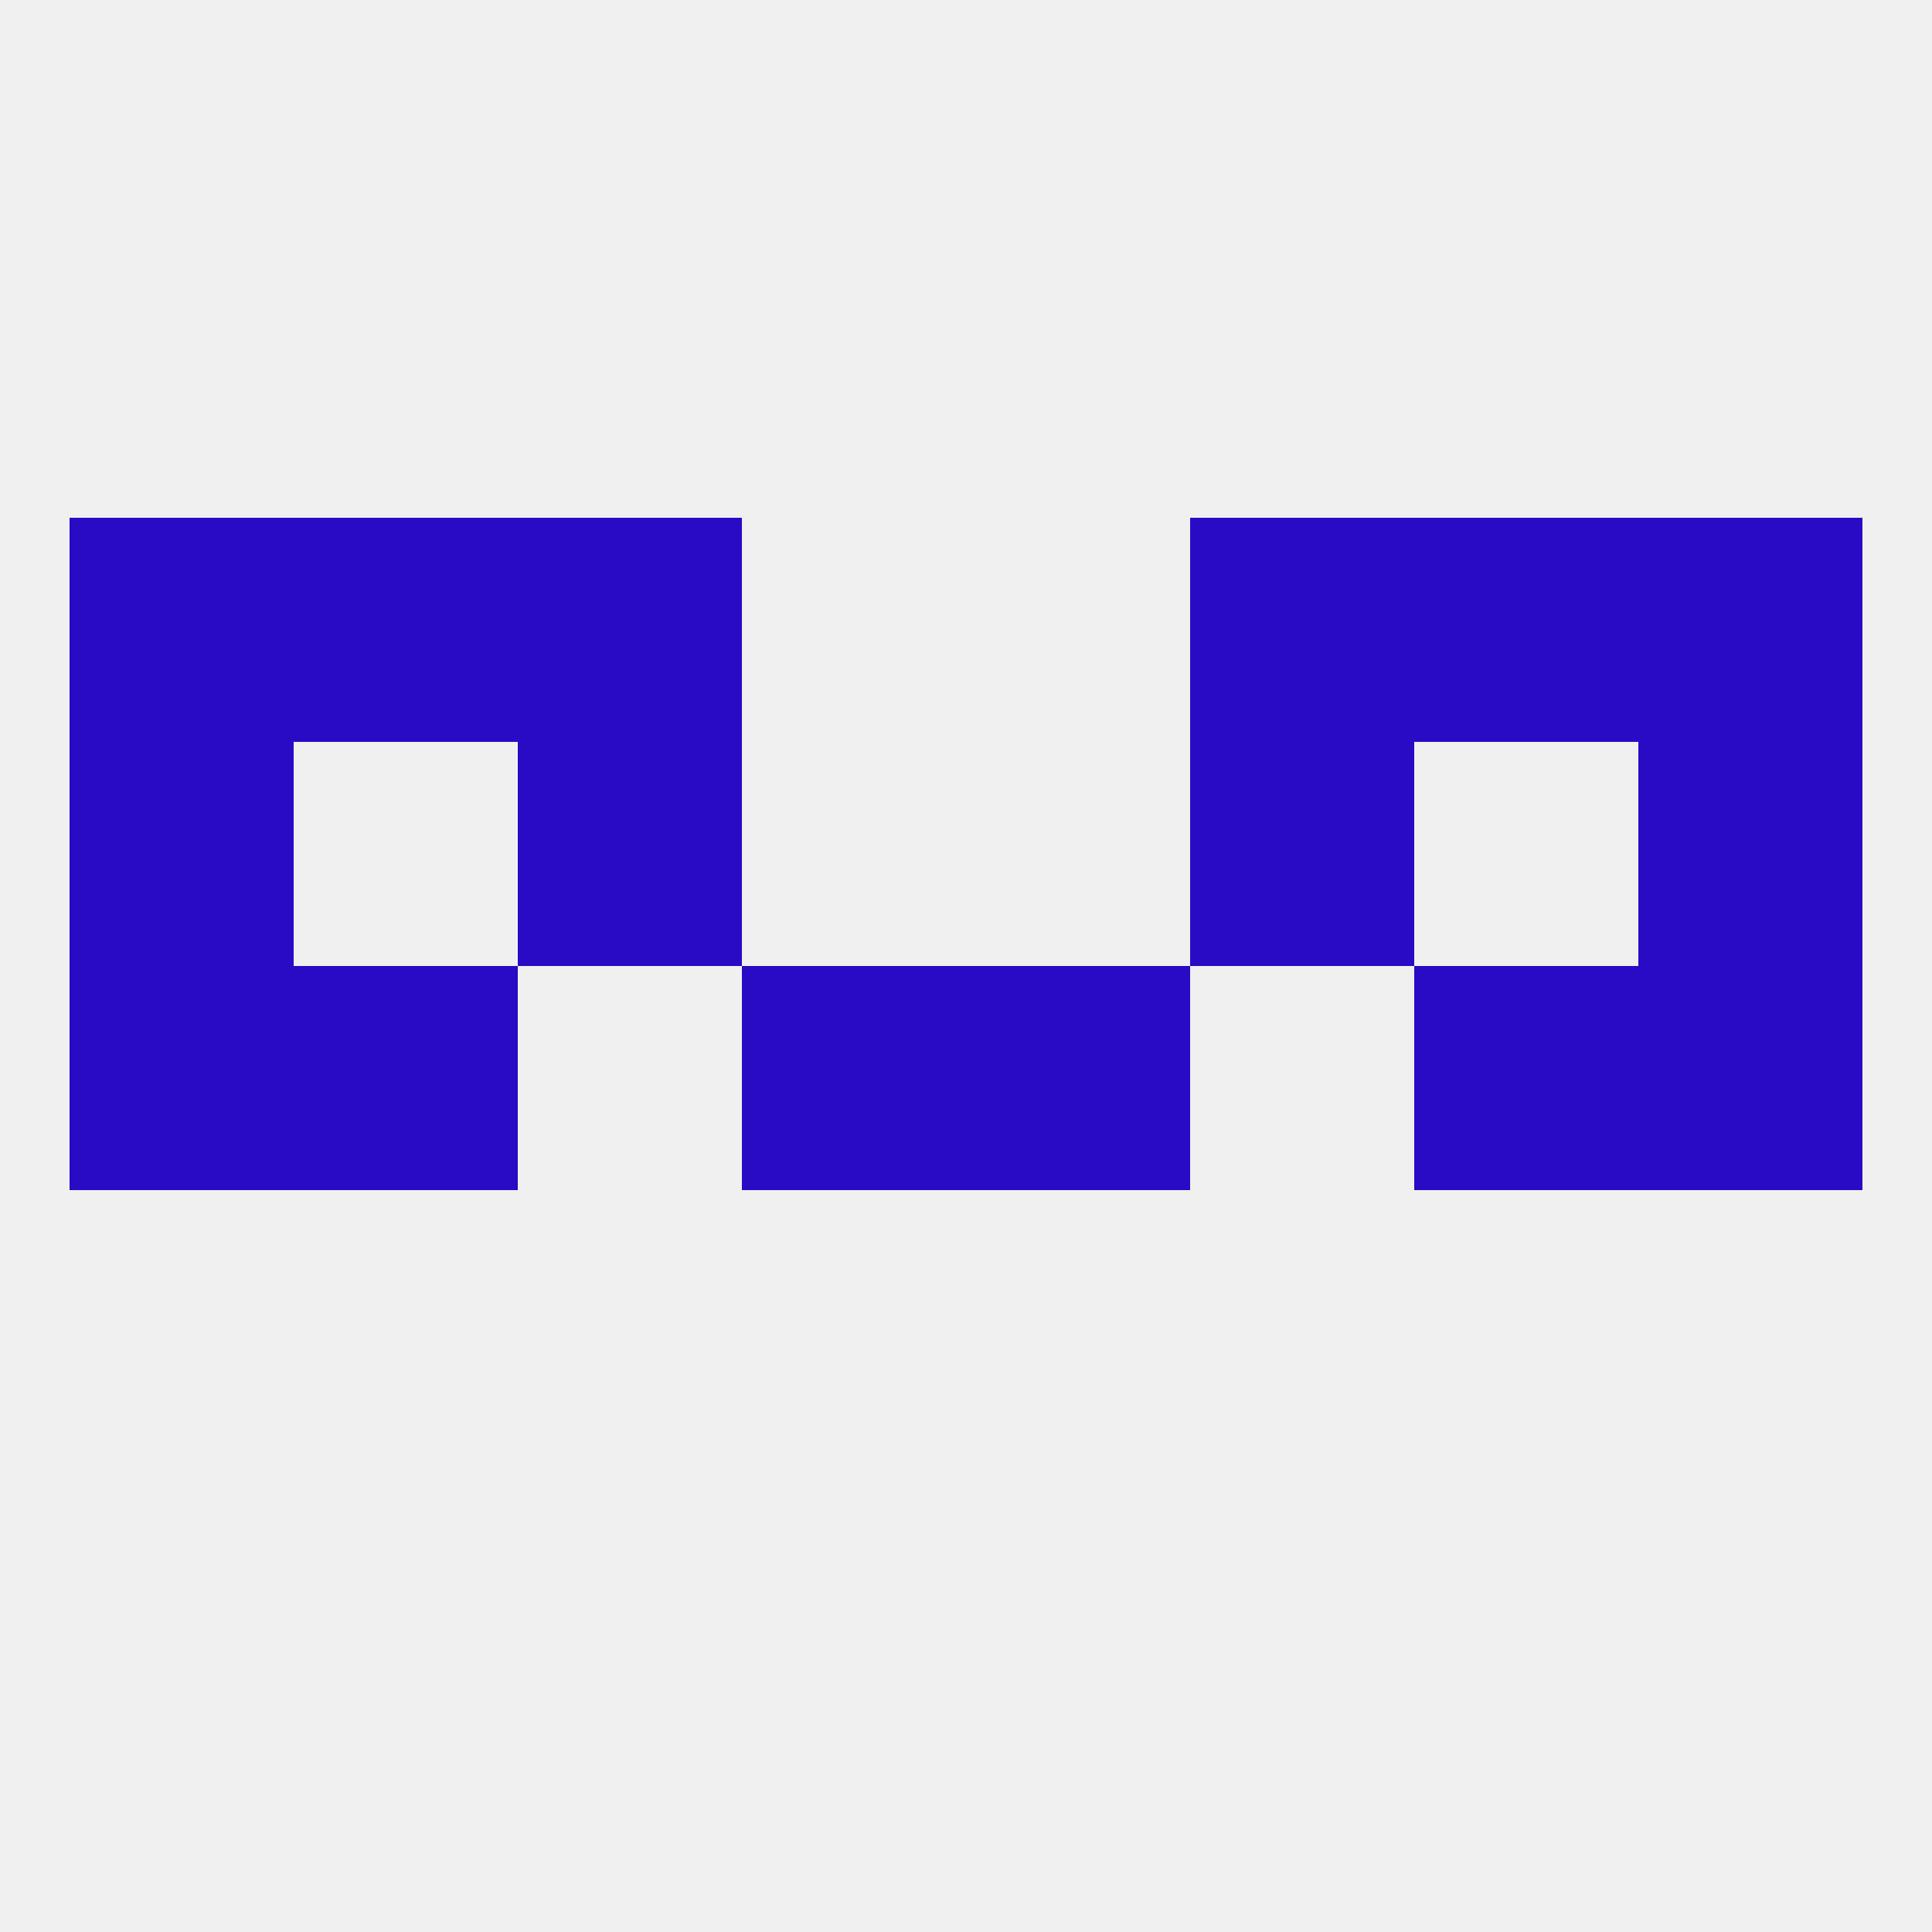
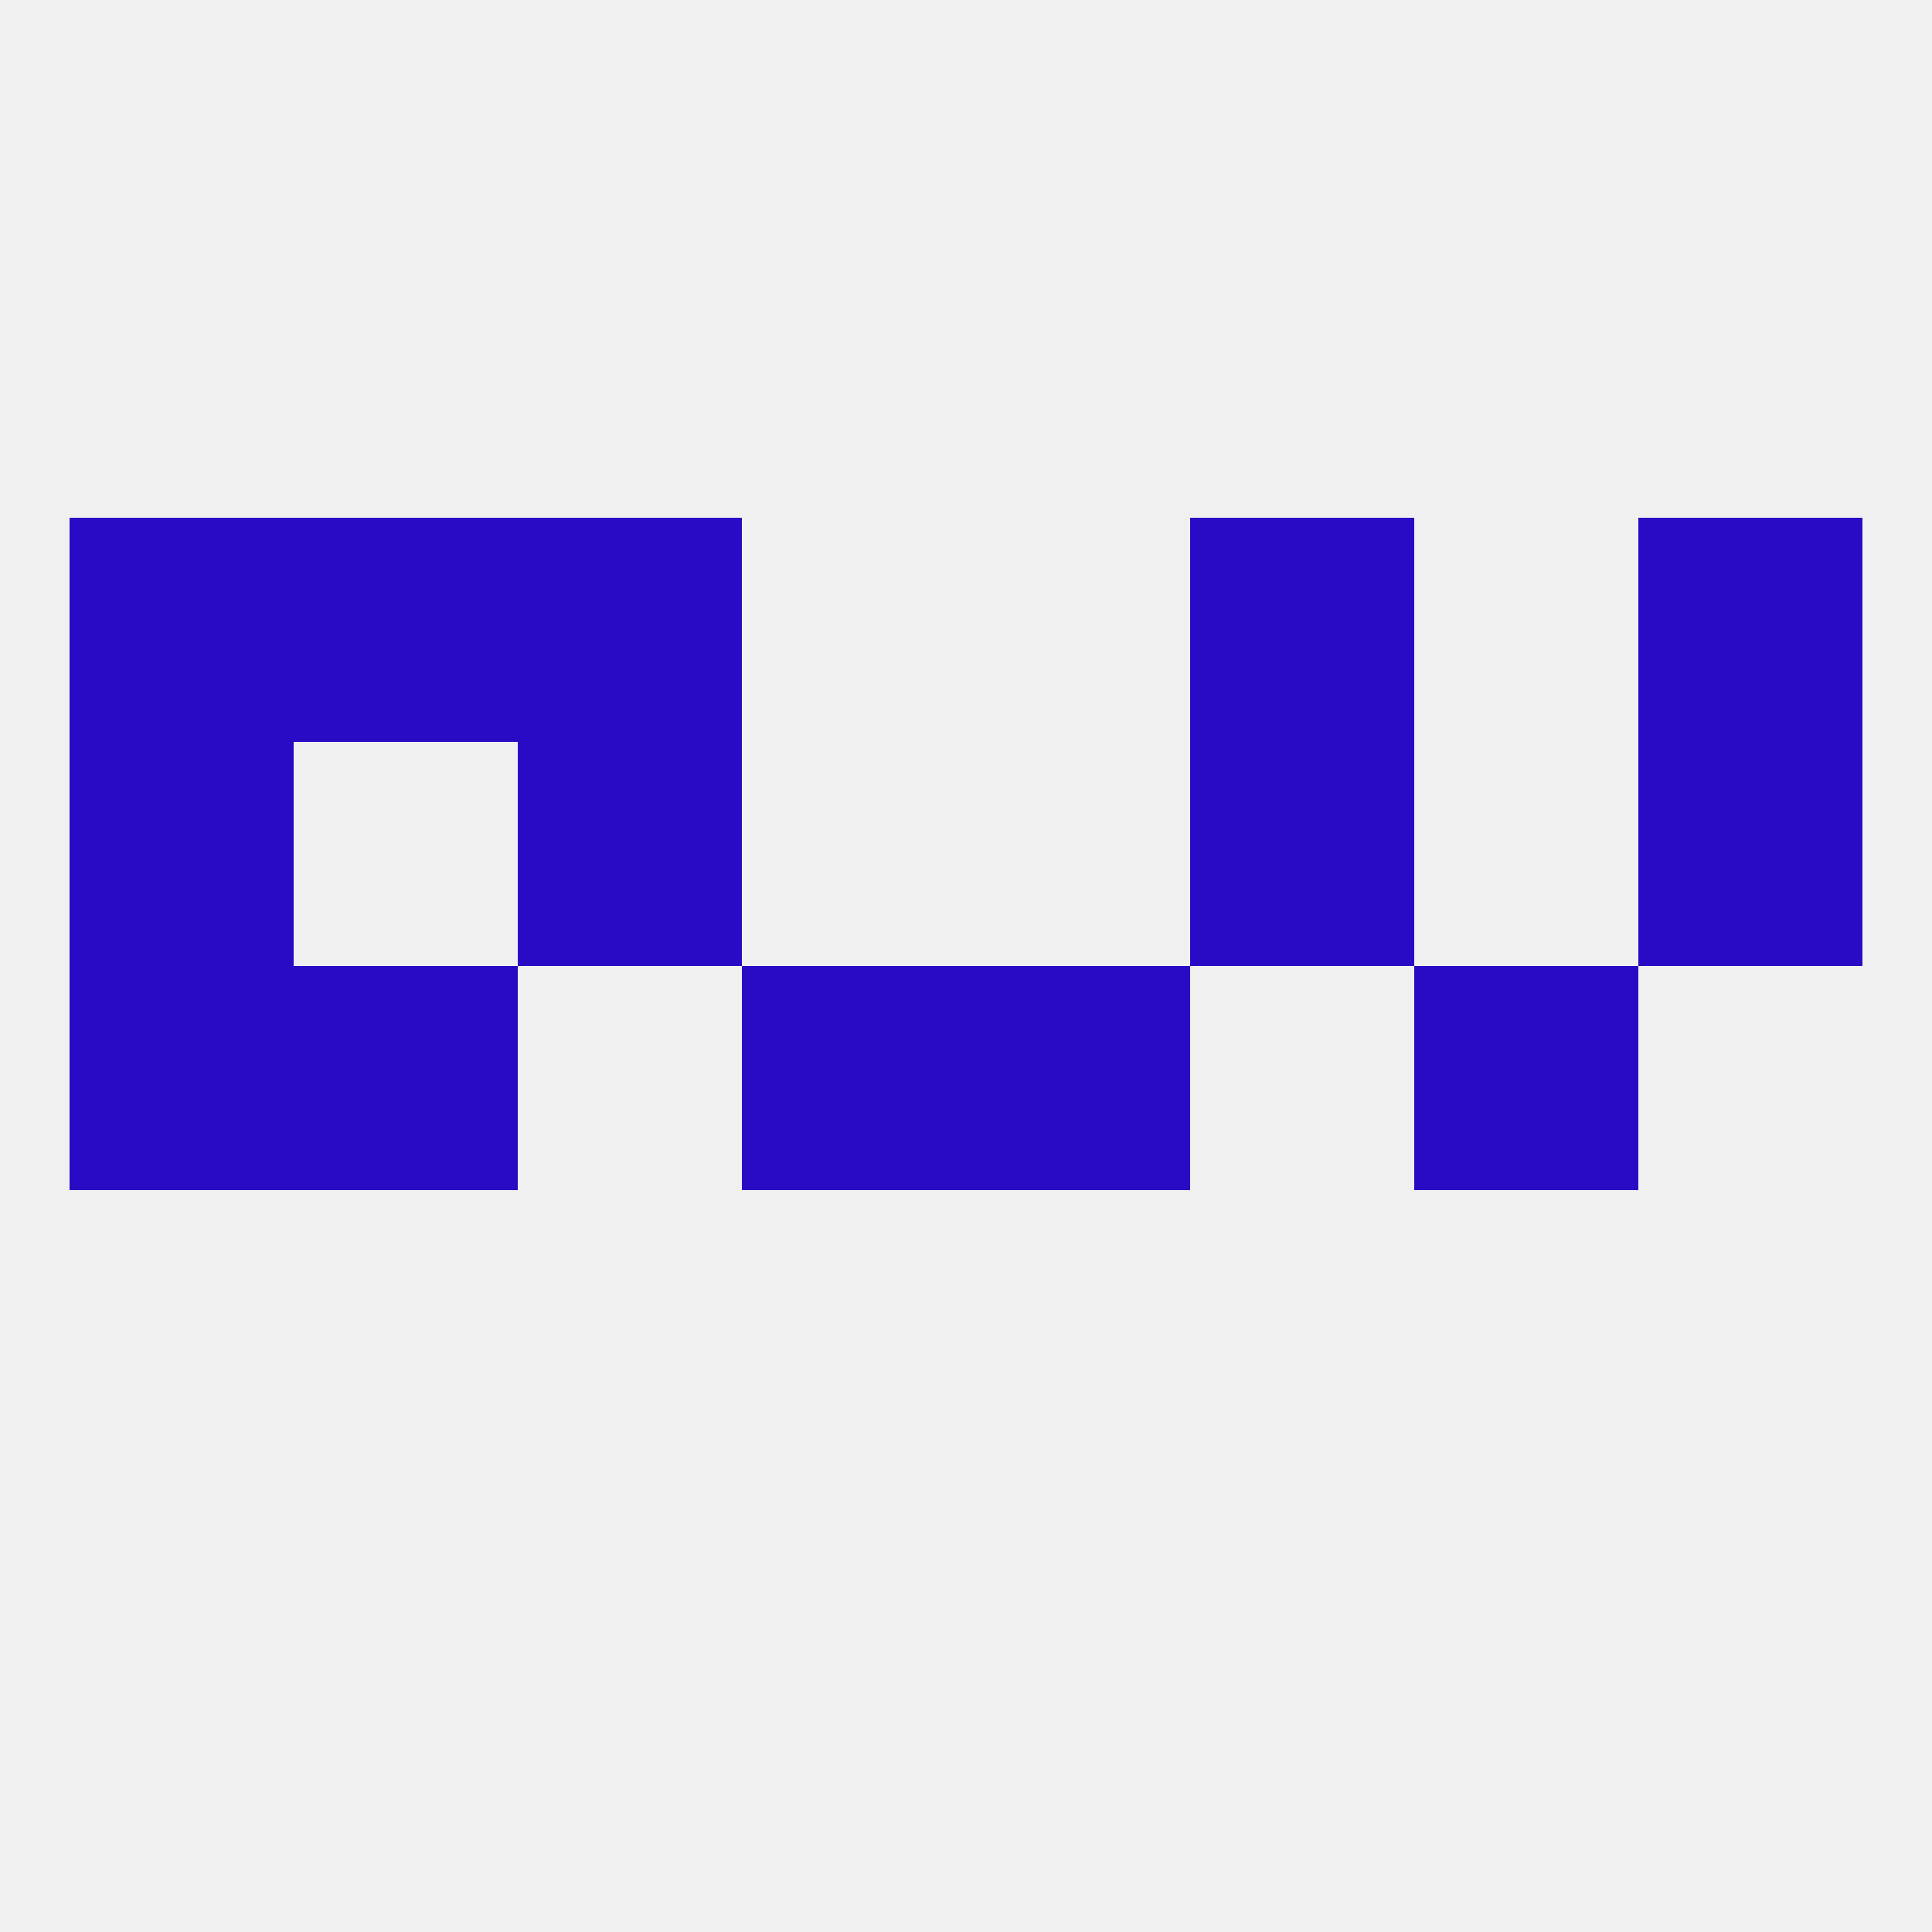
<svg xmlns="http://www.w3.org/2000/svg" version="1.1" baseprofile="full" width="250" height="250" viewBox="0 0 250 250">
  <rect width="100%" height="100%" fill="rgba(240,240,240,255)" />
-   <rect x="212" y="125" width="29" height="29" fill="rgba(42,11,197,255)" />
  <rect x="38" y="125" width="29" height="29" fill="rgba(42,11,197,255)" />
  <rect x="183" y="125" width="29" height="29" fill="rgba(42,11,197,255)" />
  <rect x="96" y="125" width="29" height="29" fill="rgba(42,11,197,255)" />
  <rect x="125" y="125" width="29" height="29" fill="rgba(42,11,197,255)" />
  <rect x="9" y="125" width="29" height="29" fill="rgba(42,11,197,255)" />
  <rect x="67" y="96" width="29" height="29" fill="rgba(42,11,197,255)" />
  <rect x="154" y="96" width="29" height="29" fill="rgba(42,11,197,255)" />
  <rect x="9" y="96" width="29" height="29" fill="rgba(42,11,197,255)" />
  <rect x="212" y="96" width="29" height="29" fill="rgba(42,11,197,255)" />
  <rect x="212" y="67" width="29" height="29" fill="rgba(42,11,197,255)" />
  <rect x="38" y="67" width="29" height="29" fill="rgba(42,11,197,255)" />
-   <rect x="183" y="67" width="29" height="29" fill="rgba(42,11,197,255)" />
  <rect x="67" y="67" width="29" height="29" fill="rgba(42,11,197,255)" />
  <rect x="154" y="67" width="29" height="29" fill="rgba(42,11,197,255)" />
  <rect x="9" y="67" width="29" height="29" fill="rgba(42,11,197,255)" />
</svg>